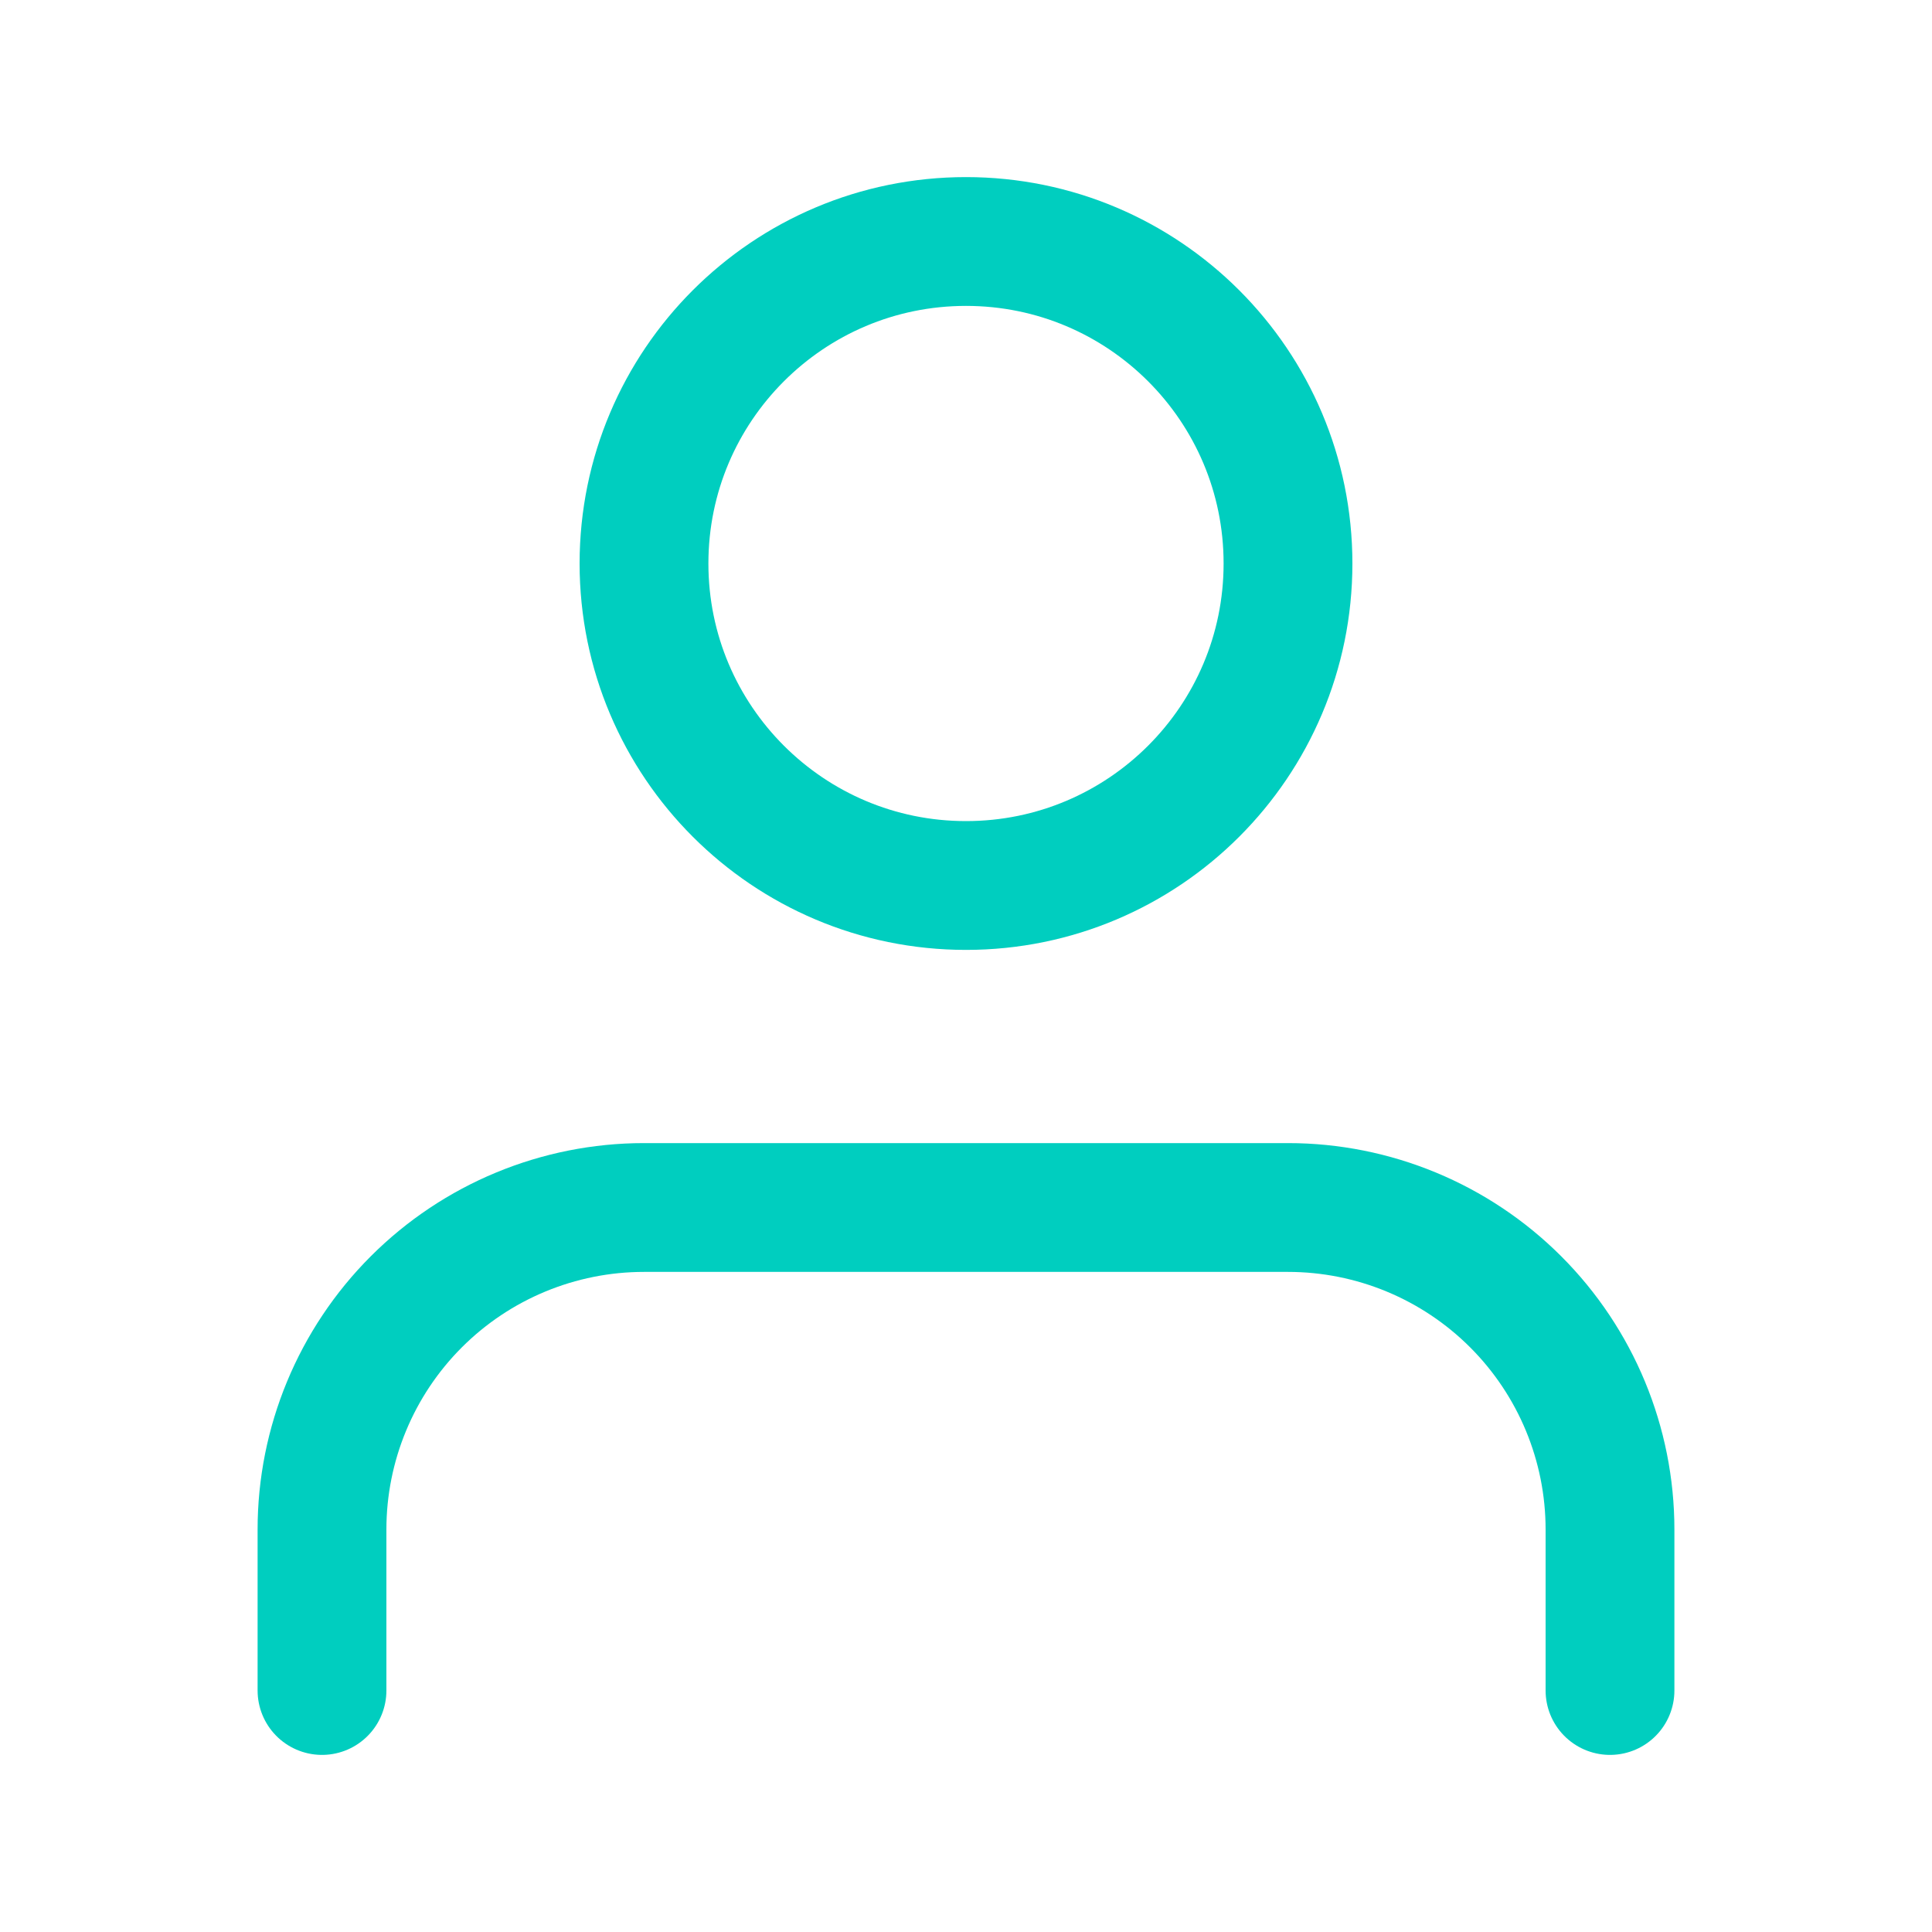
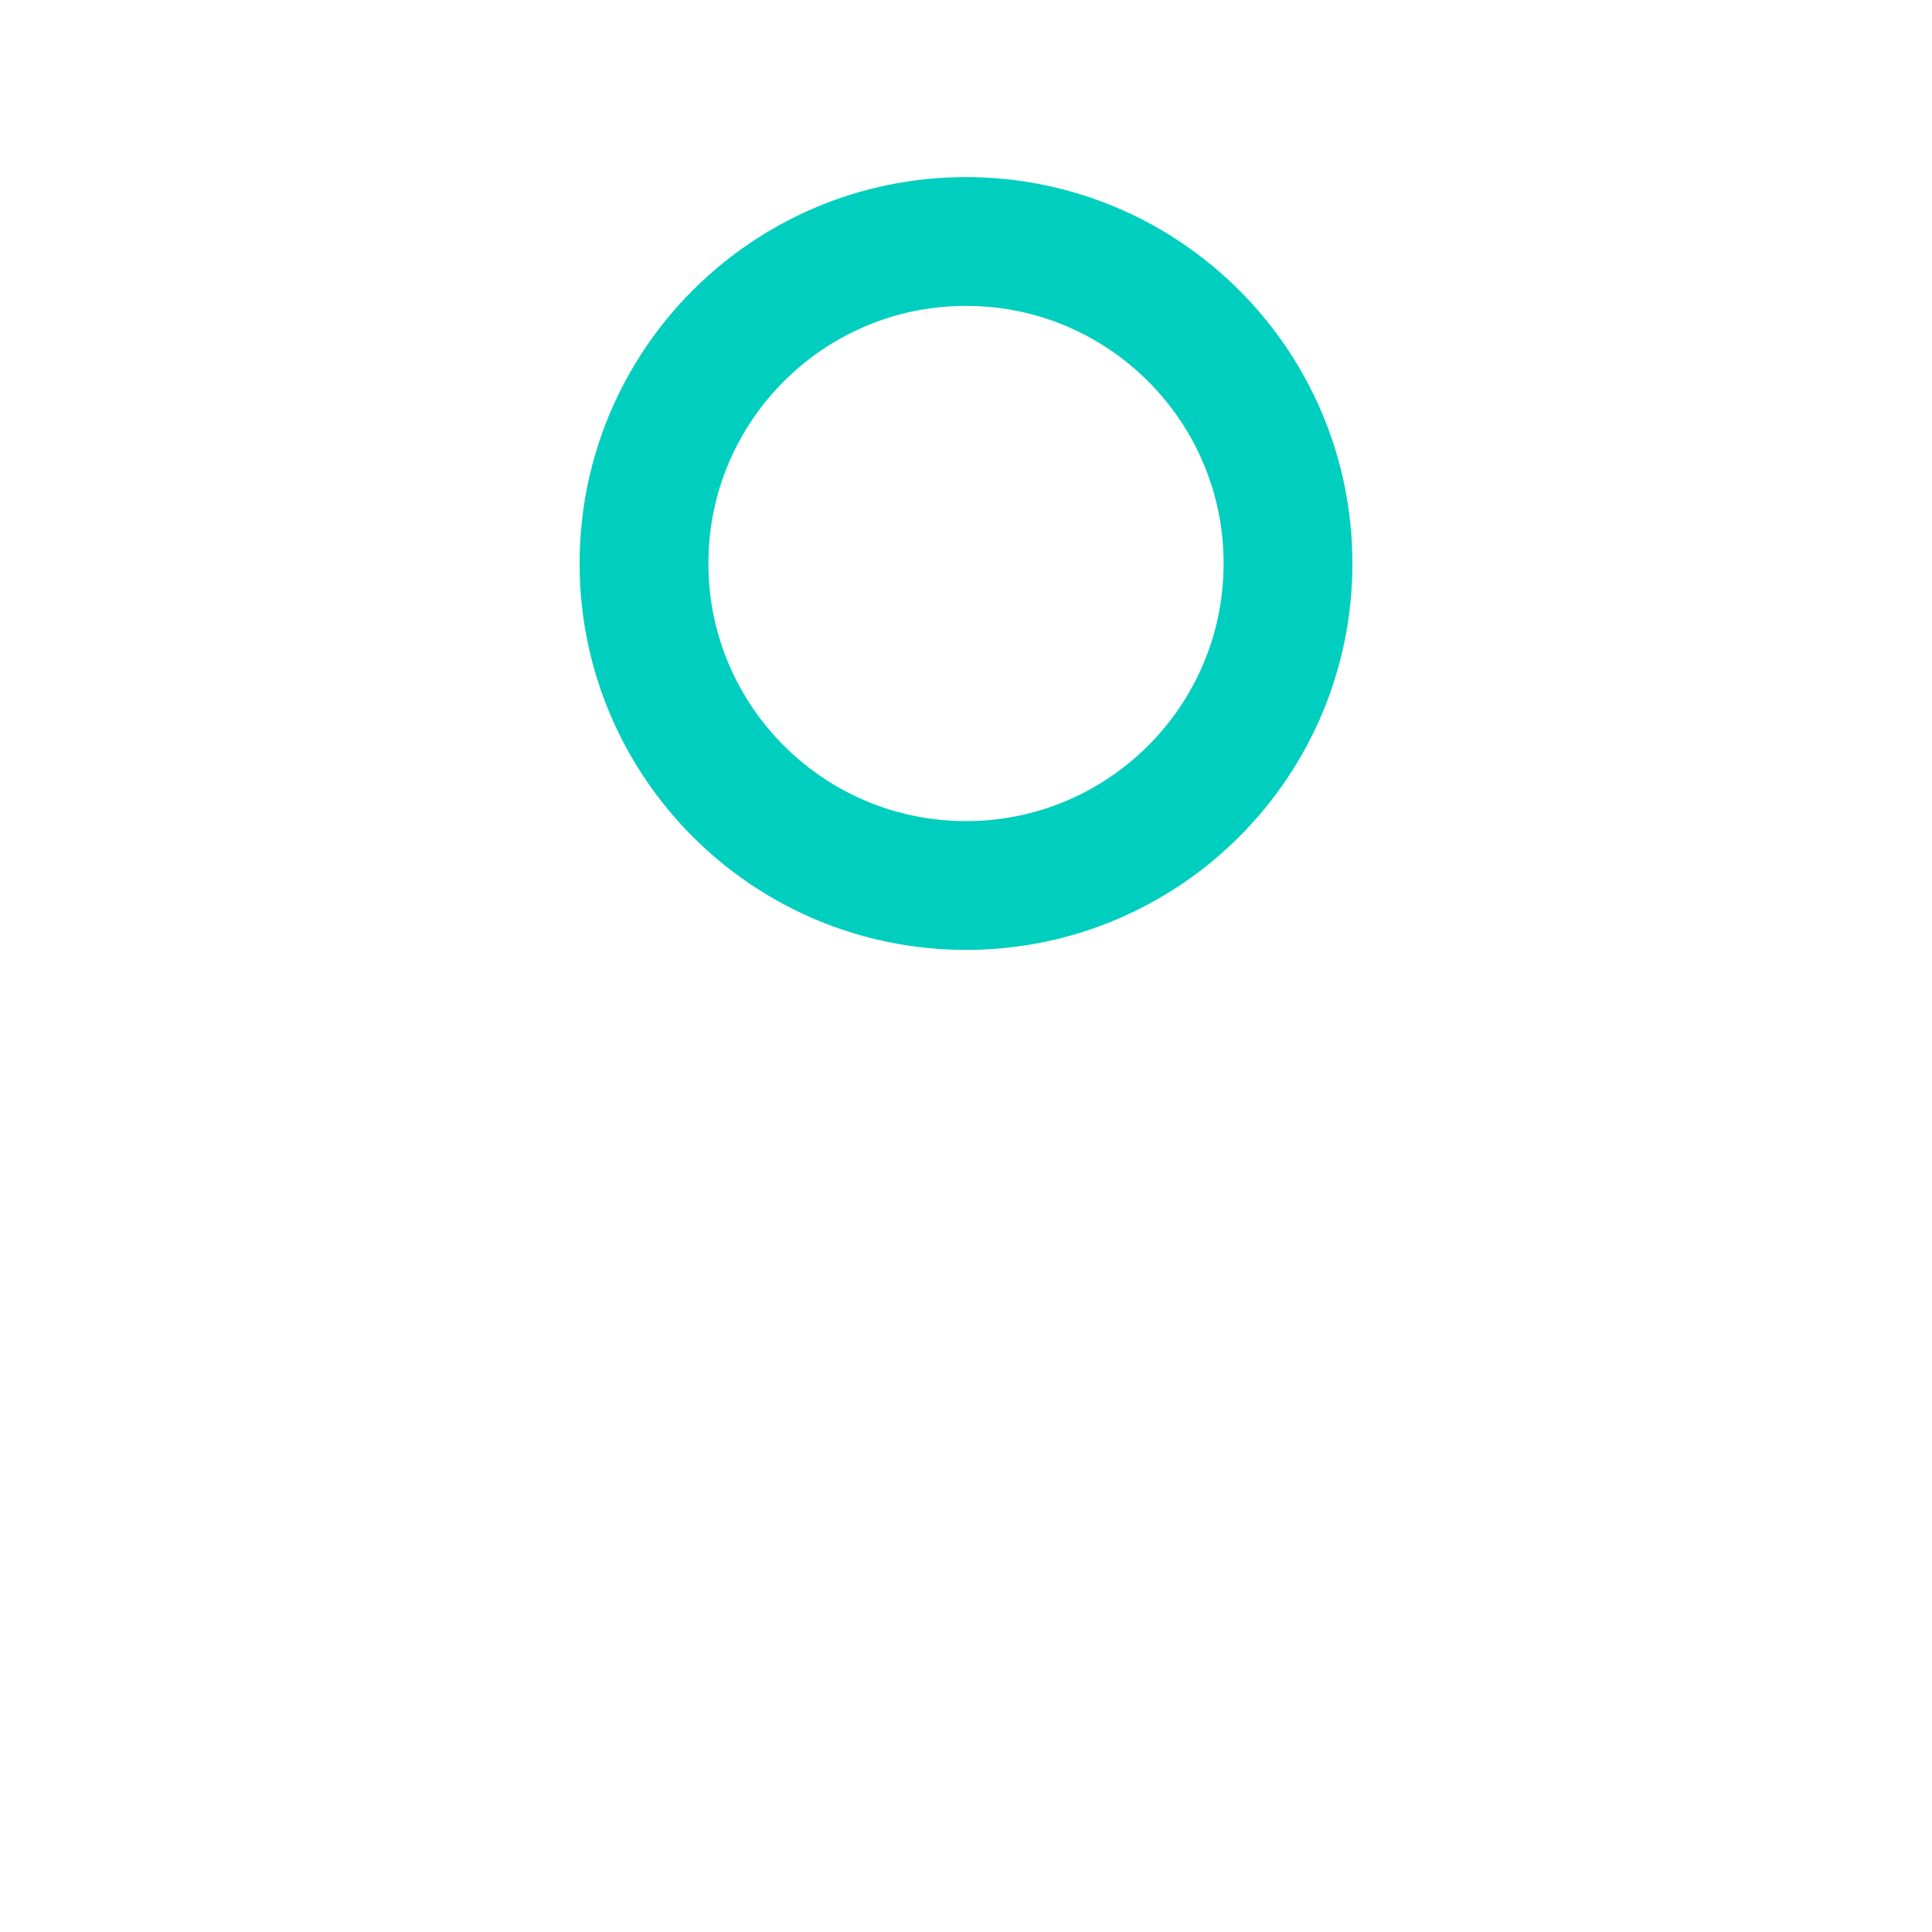
<svg xmlns="http://www.w3.org/2000/svg" fill="none" height="60" viewBox="0 0 60 60" width="60">
  <g stroke="#00cebf" stroke-linecap="round" stroke-linejoin="round" stroke-width="4">
-     <path d="m50 52.5v-5c0-2.652-1.054-5.196-2.929-7.071-1.875-1.875-4.419-2.929-7.071-2.929h-20c-2.652 0-5.196 1.054-7.071 2.929-1.875 1.875-2.929 4.419-2.929 7.071v5" />
    <path d="m30 27.5c5.523 0 10-4.477 10-10s-4.477-10-10-10-10 4.477-10 10 4.477 10 10 10z" />
  </g>
</svg>